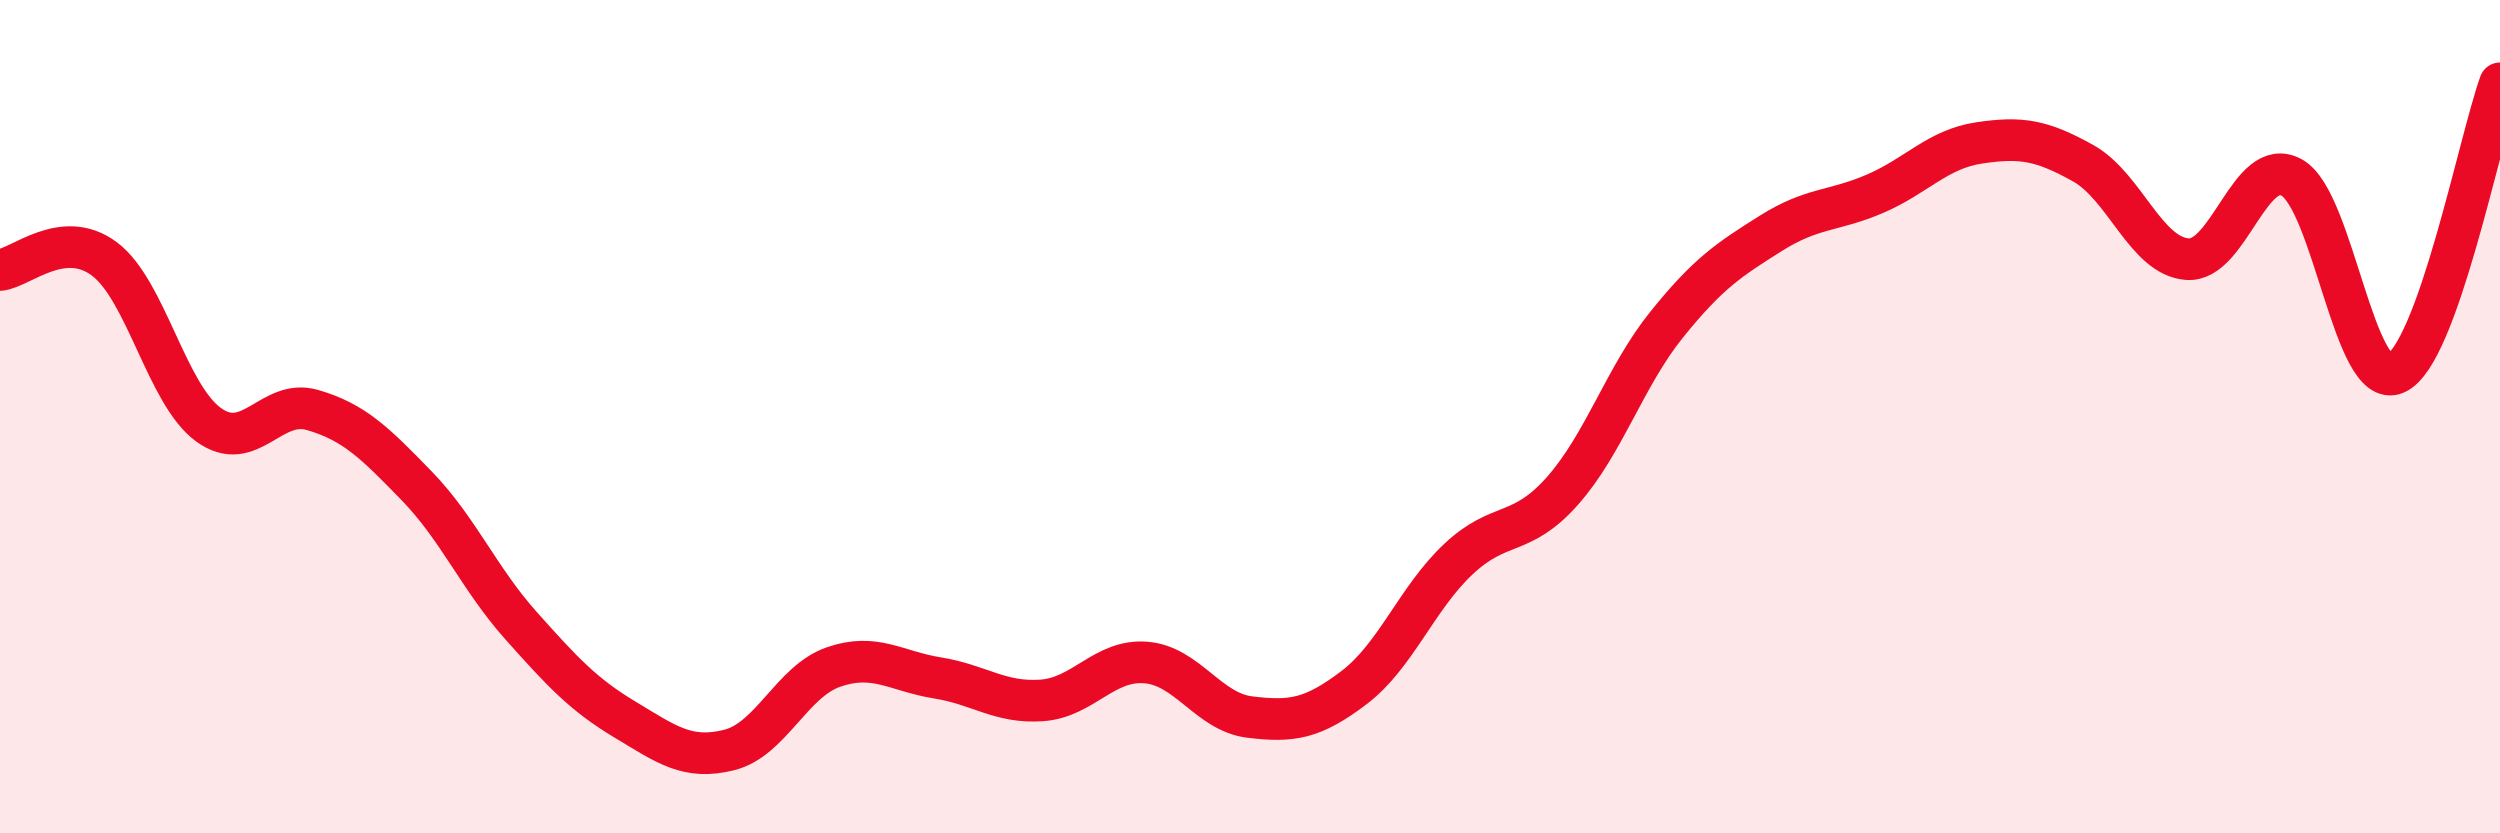
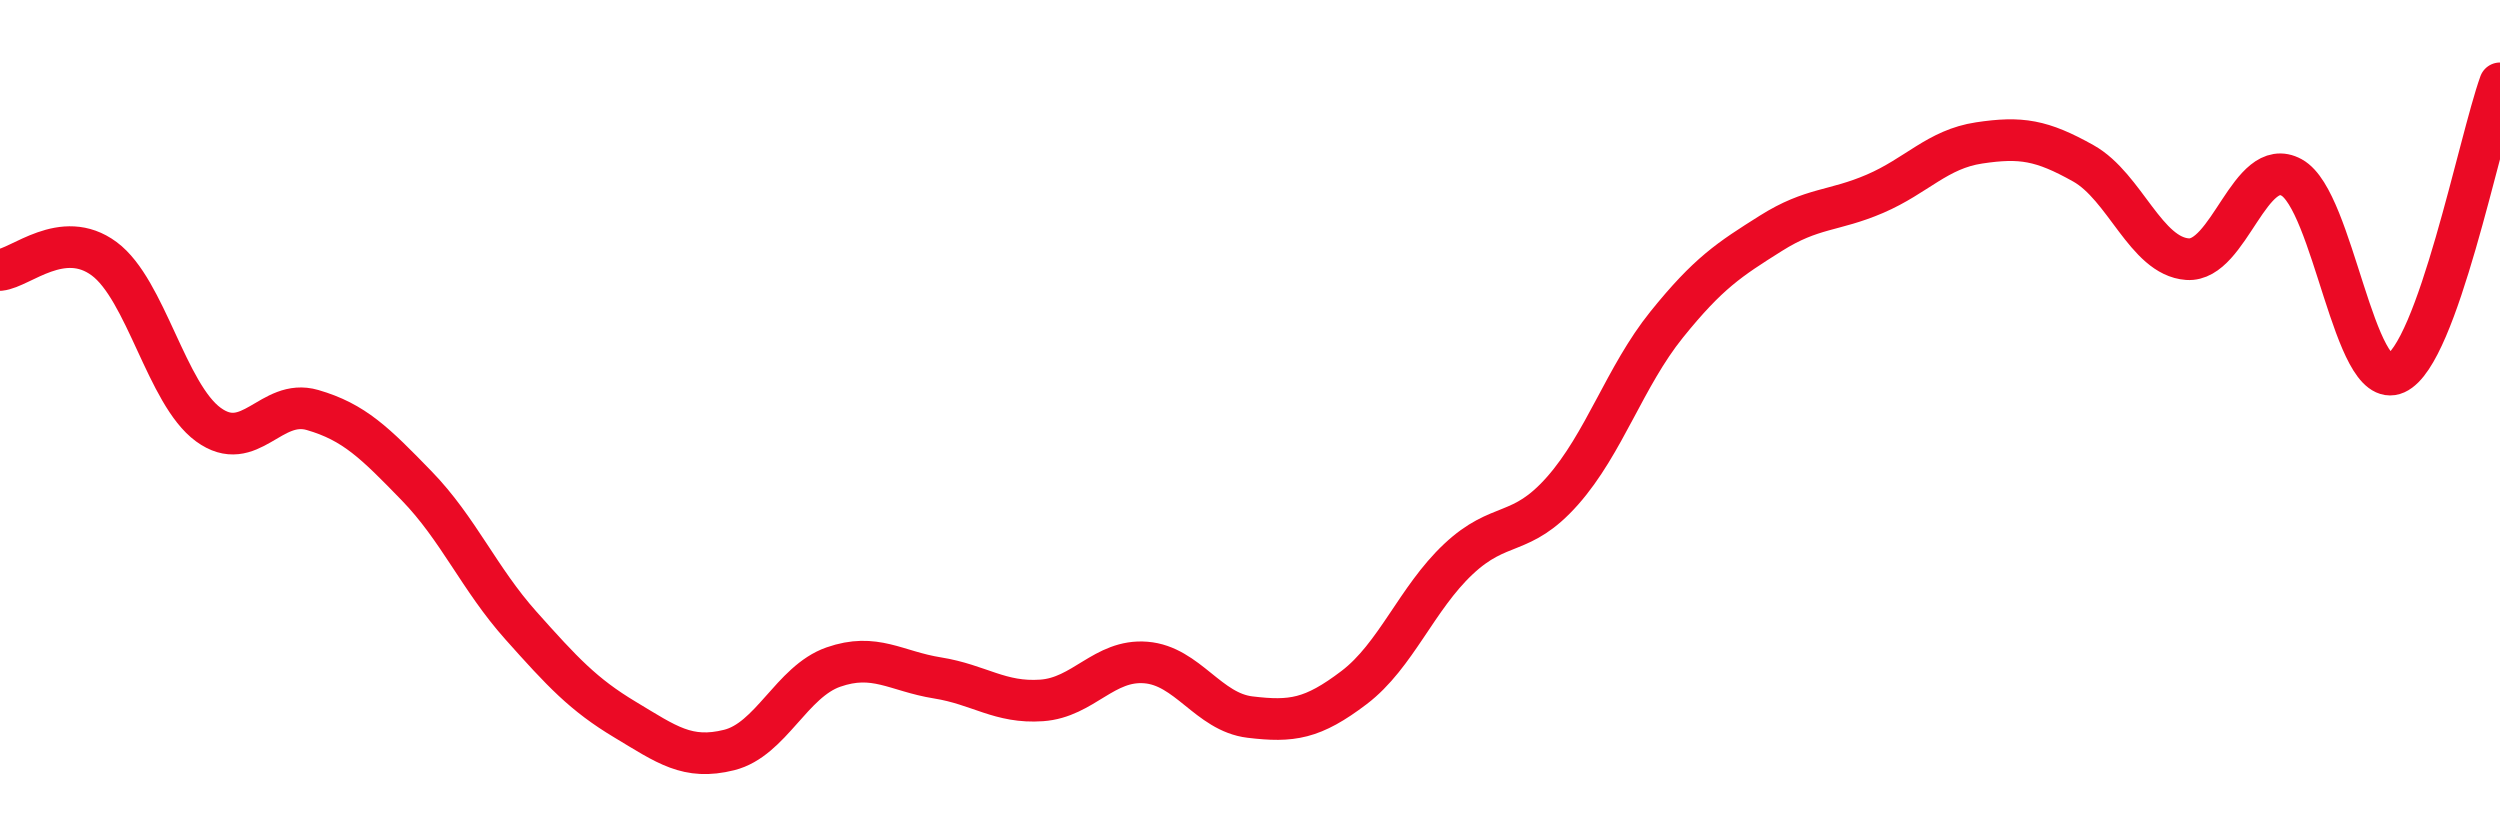
<svg xmlns="http://www.w3.org/2000/svg" width="60" height="20" viewBox="0 0 60 20">
-   <path d="M 0,6.48 C 0.5,6.43 1.5,5.47 2.5,6.21 C 3.5,6.95 4,9.46 5,10.19 C 6,10.92 6.5,9.55 7.5,9.84 C 8.5,10.13 9,10.63 10,11.66 C 11,12.69 11.5,13.89 12.5,15.01 C 13.5,16.13 14,16.67 15,17.27 C 16,17.87 16.5,18.25 17.5,18 C 18.5,17.75 19,16.36 20,16.01 C 21,15.66 21.5,16.11 22.5,16.27 C 23.5,16.43 24,16.88 25,16.81 C 26,16.74 26.5,15.82 27.5,15.9 C 28.5,15.98 29,17.09 30,17.21 C 31,17.33 31.5,17.26 32.5,16.5 C 33.5,15.74 34,14.36 35,13.42 C 36,12.48 36.5,12.91 37.5,11.78 C 38.5,10.65 39,9.03 40,7.79 C 41,6.55 41.5,6.23 42.5,5.6 C 43.5,4.97 44,5.08 45,4.65 C 46,4.22 46.5,3.58 47.5,3.43 C 48.5,3.28 49,3.36 50,3.92 C 51,4.48 51.5,6.15 52.5,6.22 C 53.5,6.29 54,3.71 55,4.26 C 56,4.81 56.5,9.41 57.5,8.96 C 58.5,8.51 59.5,3.39 60,2L60 20L0 20Z" fill="#EB0A25" opacity="0.1" stroke-linecap="round" stroke-linejoin="round" />
  <path d="M 0,6.48 C 0.5,6.43 1.5,5.47 2.5,6.21 C 3.5,6.95 4,9.46 5,10.19 C 6,10.92 6.5,9.55 7.5,9.84 C 8.5,10.13 9,10.63 10,11.66 C 11,12.69 11.5,13.89 12.5,15.01 C 13.5,16.13 14,16.67 15,17.27 C 16,17.87 16.5,18.25 17.5,18 C 18.5,17.75 19,16.36 20,16.01 C 21,15.66 21.5,16.11 22.5,16.27 C 23.5,16.43 24,16.88 25,16.81 C 26,16.74 26.5,15.82 27.5,15.9 C 28.5,15.98 29,17.09 30,17.21 C 31,17.33 31.5,17.26 32.5,16.5 C 33.5,15.74 34,14.36 35,13.42 C 36,12.48 36.5,12.91 37.5,11.78 C 38.5,10.65 39,9.03 40,7.79 C 41,6.55 41.5,6.23 42.5,5.6 C 43.5,4.97 44,5.08 45,4.65 C 46,4.22 46.5,3.58 47.5,3.43 C 48.5,3.28 49,3.36 50,3.92 C 51,4.48 51.5,6.15 52.5,6.22 C 53.5,6.29 54,3.71 55,4.26 C 56,4.81 56.5,9.41 57.5,8.96 C 58.5,8.51 59.5,3.39 60,2" stroke="#EB0A25" stroke-width="1" fill="none" stroke-linecap="round" stroke-linejoin="round" />
</svg>